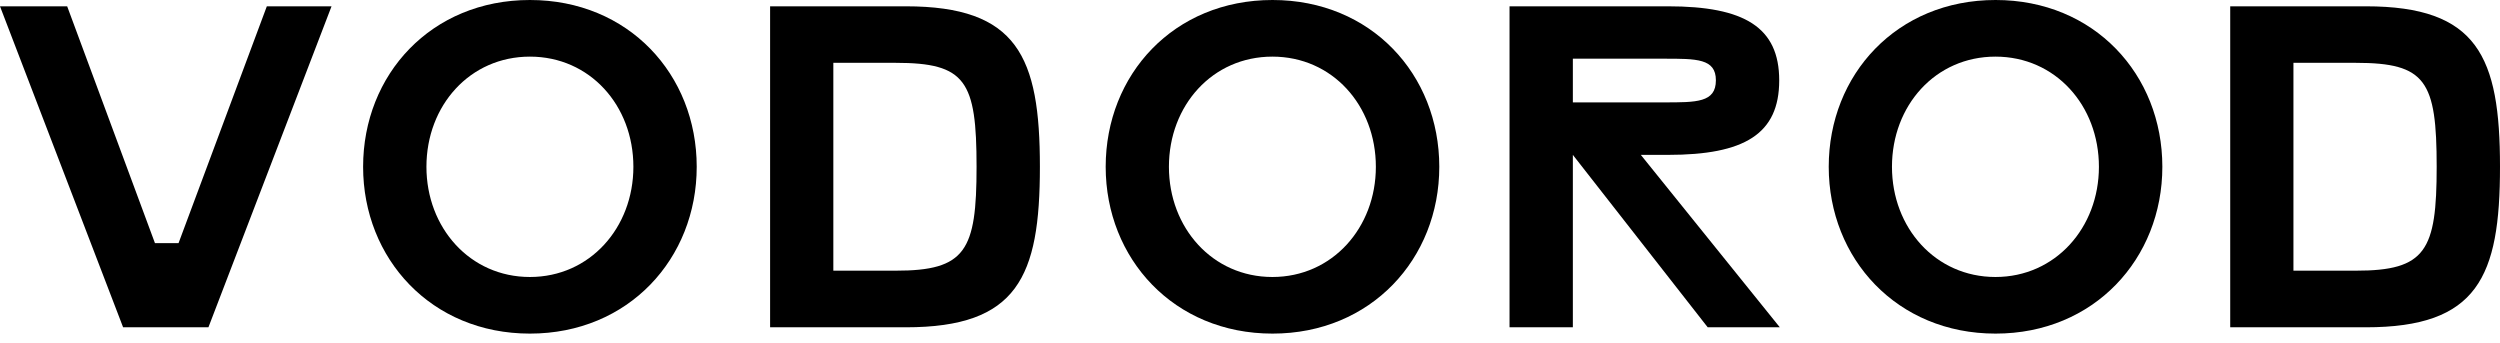
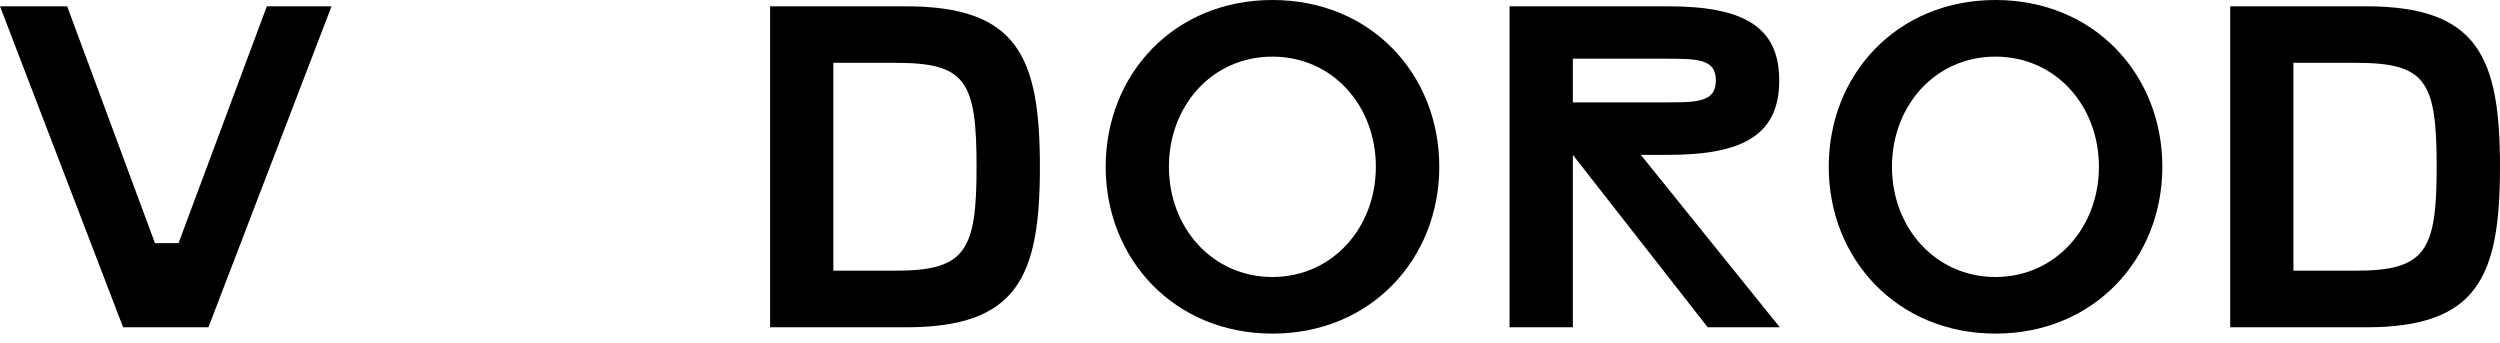
<svg xmlns="http://www.w3.org/2000/svg" width="197" height="27" viewBox="0 0 197 27" fill="none">
  <path d="M21.026 0.497L14.069 19.16H12.211L5.293 0.497H0L9.701 25.791H16.424L26.125 0.497H21.026Z" fill="black" />
-   <path d="M28.613 13.144C28.613 5.869 33.984 0 41.757 0C49.53 0 54.901 5.869 54.901 13.144C54.901 20.381 49.53 26.288 41.757 26.288C33.984 26.288 28.613 20.381 28.613 13.144ZM49.911 13.144C49.911 8.309 46.483 4.462 41.757 4.462C37.031 4.462 33.603 8.309 33.603 13.144C33.603 17.948 37.031 21.827 41.757 21.827C46.483 21.827 49.911 17.94 49.911 13.144Z" fill="black" />
  <path d="M144.104 13.144C144.104 5.869 149.476 0 157.249 0C165.022 0 170.393 5.869 170.393 13.144C170.393 20.381 165.022 26.288 157.249 26.288C149.476 26.288 144.104 20.381 144.104 13.144ZM165.395 13.144C165.395 8.309 161.967 4.462 157.241 4.462C152.515 4.462 149.087 8.309 149.087 13.144C149.087 17.948 152.515 21.827 157.241 21.827C161.967 21.827 165.395 17.94 165.395 13.144Z" fill="black" />
  <path d="M87.128 13.144C87.128 5.869 92.499 0 100.272 0C108.045 0 113.416 5.869 113.416 13.144C113.416 20.381 108.045 26.288 100.272 26.288C92.499 26.288 87.128 20.381 87.128 13.144ZM108.418 13.144C108.418 8.309 104.991 4.462 100.264 4.462C95.538 4.462 92.111 8.309 92.111 13.144C92.111 17.948 95.538 21.827 100.264 21.827C104.991 21.827 108.418 17.94 108.418 13.144Z" fill="black" />
  <path d="M131.442 12.204H129.297L140.249 25.791H134.567L123.941 12.204V25.791H118.951V0.497H131.442C137.458 0.497 140.202 2.145 140.202 6.335C140.202 10.564 137.458 12.204 131.442 12.204ZM123.941 8.068H131.1C133.689 8.068 135.212 8.084 135.212 6.327C135.212 4.609 133.689 4.625 131.1 4.625H123.941V8.068Z" fill="black" />
  <path d="M186.436 0.497C195.236 0.497 197 4.462 197 13.144C197 21.827 195.236 25.791 186.436 25.791H175.741V0.497H186.436ZM192.01 13.144C192.01 6.374 191.162 4.951 185.636 4.951H180.723V21.329H185.636C191.162 21.337 192.01 19.736 192.01 13.144Z" fill="black" />
  <path d="M71.38 0.497C80.179 0.497 81.944 4.462 81.944 13.144C81.944 21.827 80.179 25.791 71.38 25.791H60.684V0.497H71.38ZM76.953 13.144C76.953 6.374 76.106 4.951 70.579 4.951H65.667V21.329H70.579C76.106 21.337 76.953 19.736 76.953 13.144Z" fill="black" />
</svg>